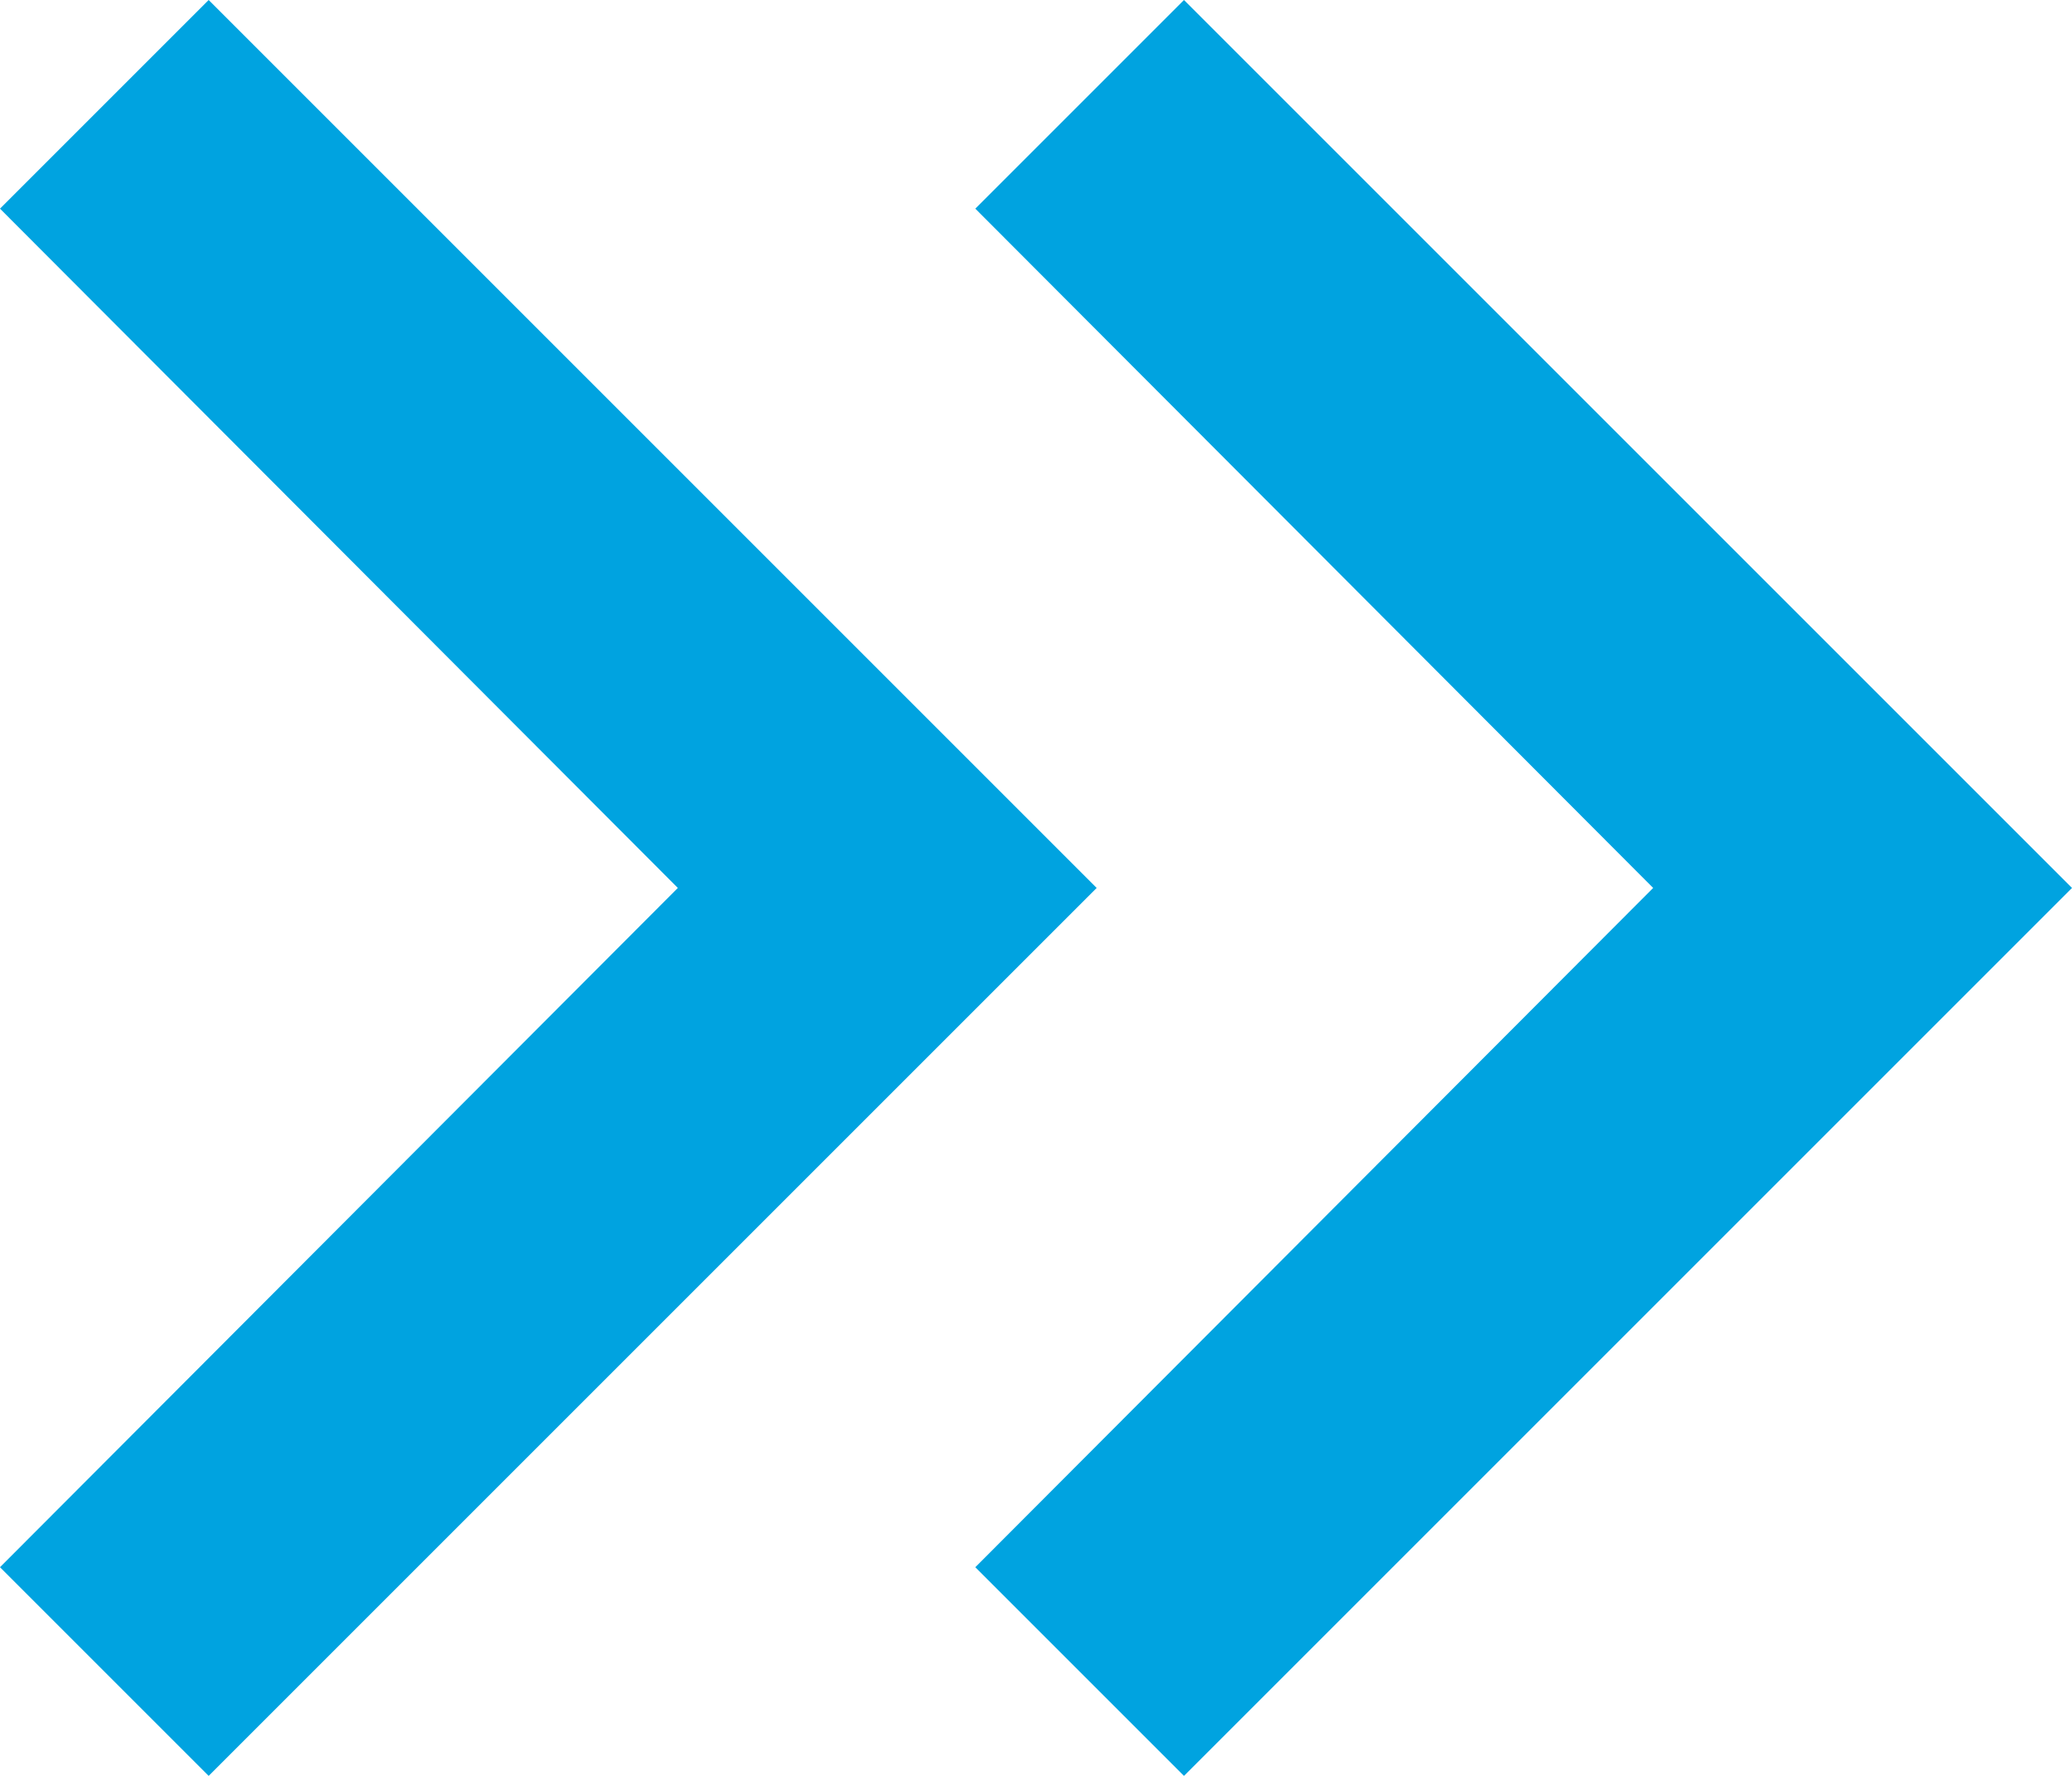
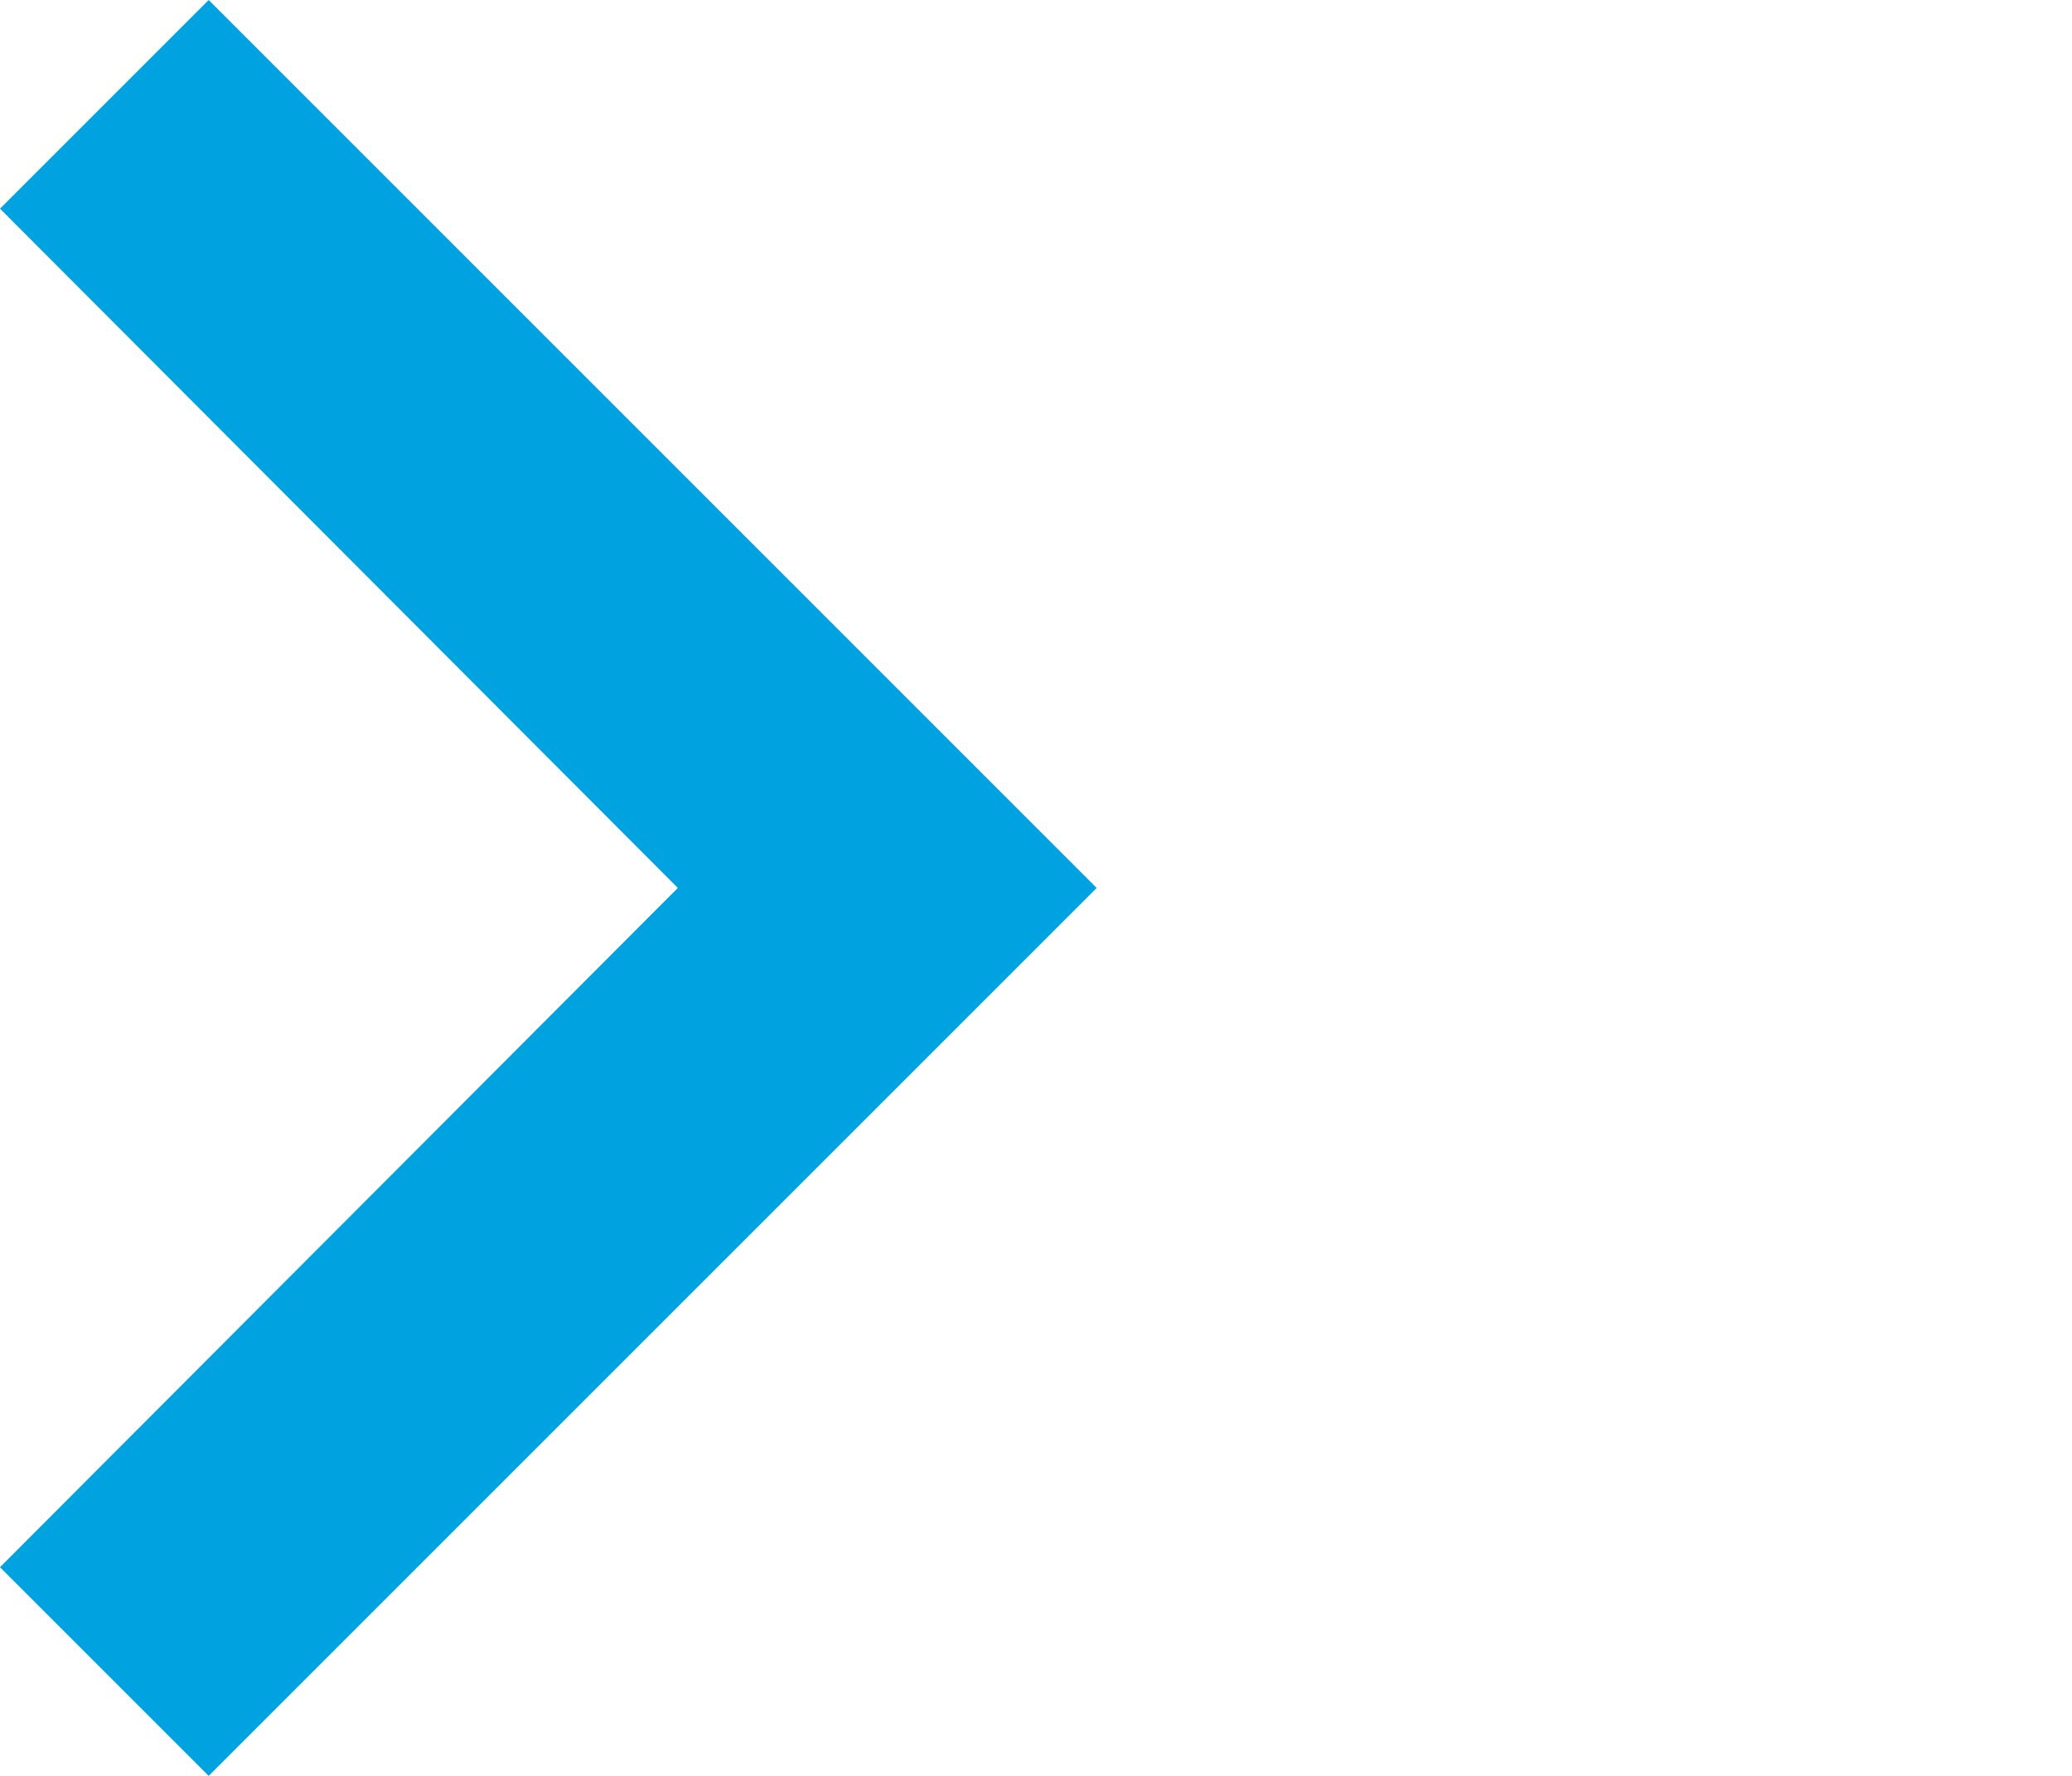
<svg xmlns="http://www.w3.org/2000/svg" width="117.772" height="100.947" viewBox="0 0 117.772 100.947">
  <g id="Icon_material-keyboard-double-arrow-right" data-name="Icon material-keyboard-double-arrow-right" transform="translate(-7.5 -9)">
    <path id="Pfad_27" data-name="Pfad 27" d="M19.361,9,7.5,20.861,46.028,59.474,7.5,98.086l11.861,11.861L69.835,59.474Z" fill="#00a3e0" />
-     <path id="Pfad_28" data-name="Pfad 28" d="M29.246,9,17.385,20.861,55.913,59.474,17.385,98.086l11.861,11.861L79.72,59.474Z" transform="translate(45.552)" fill="#00a3e0" />
  </g>
</svg>